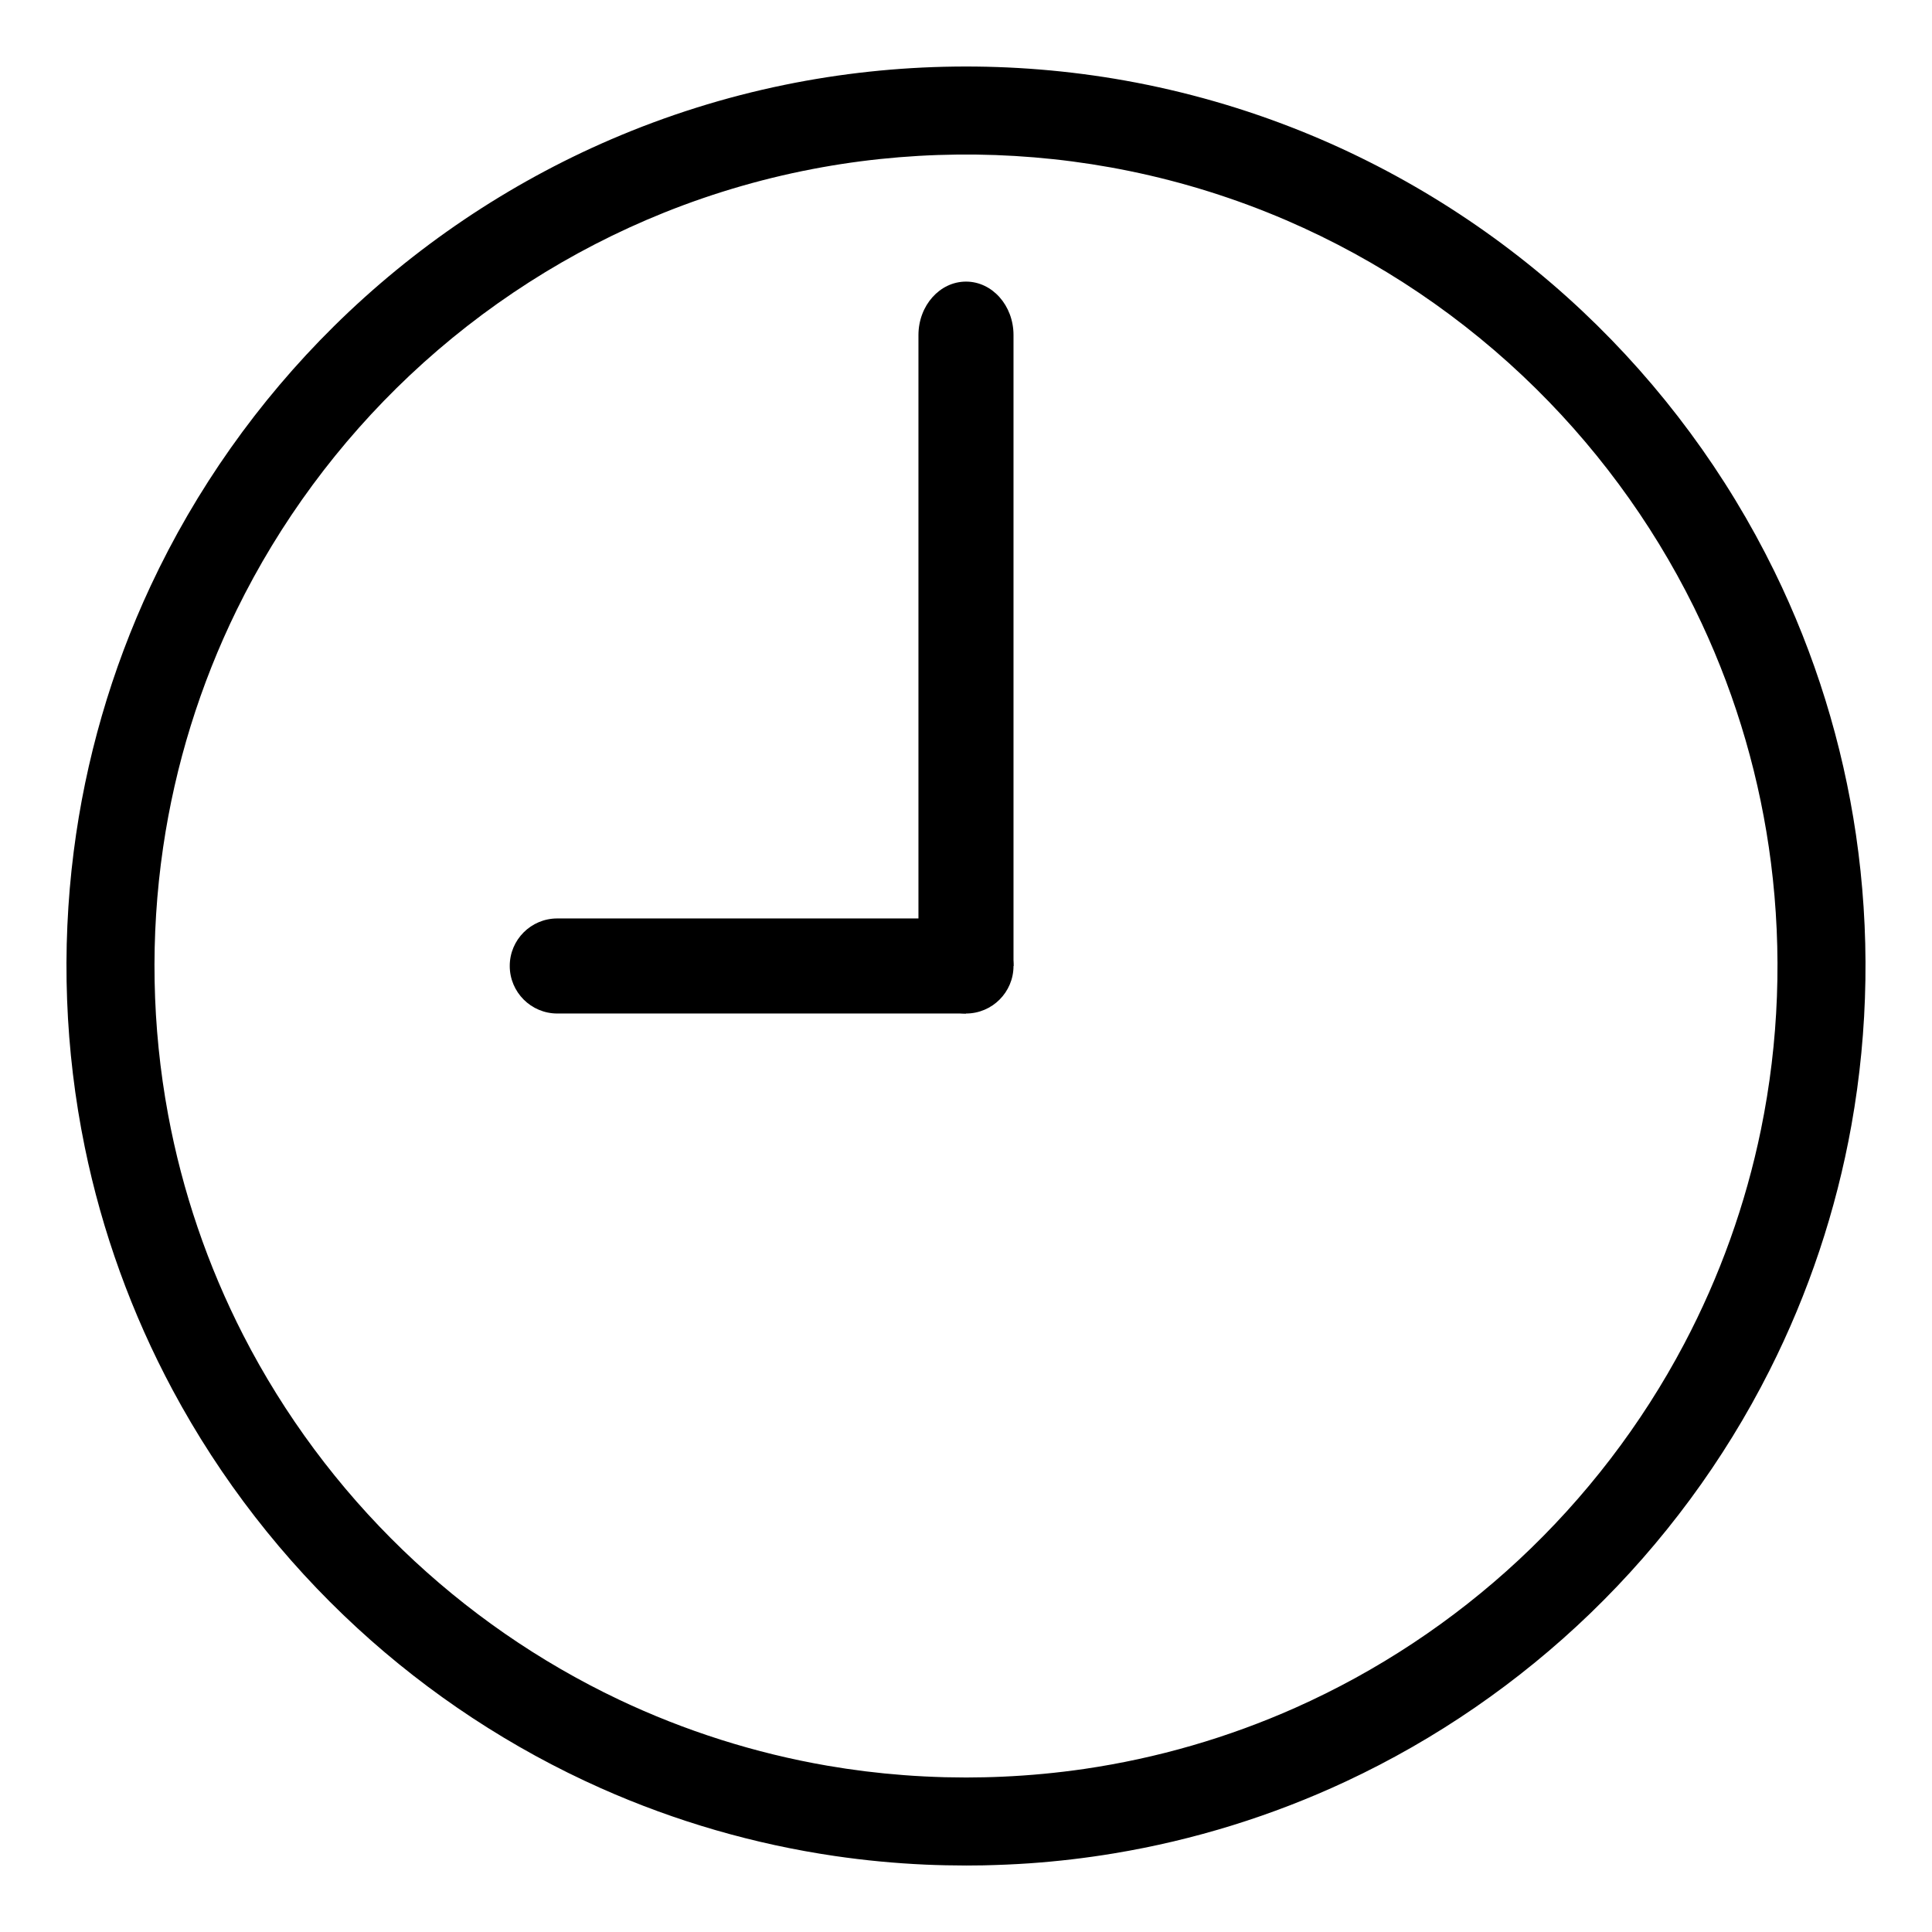
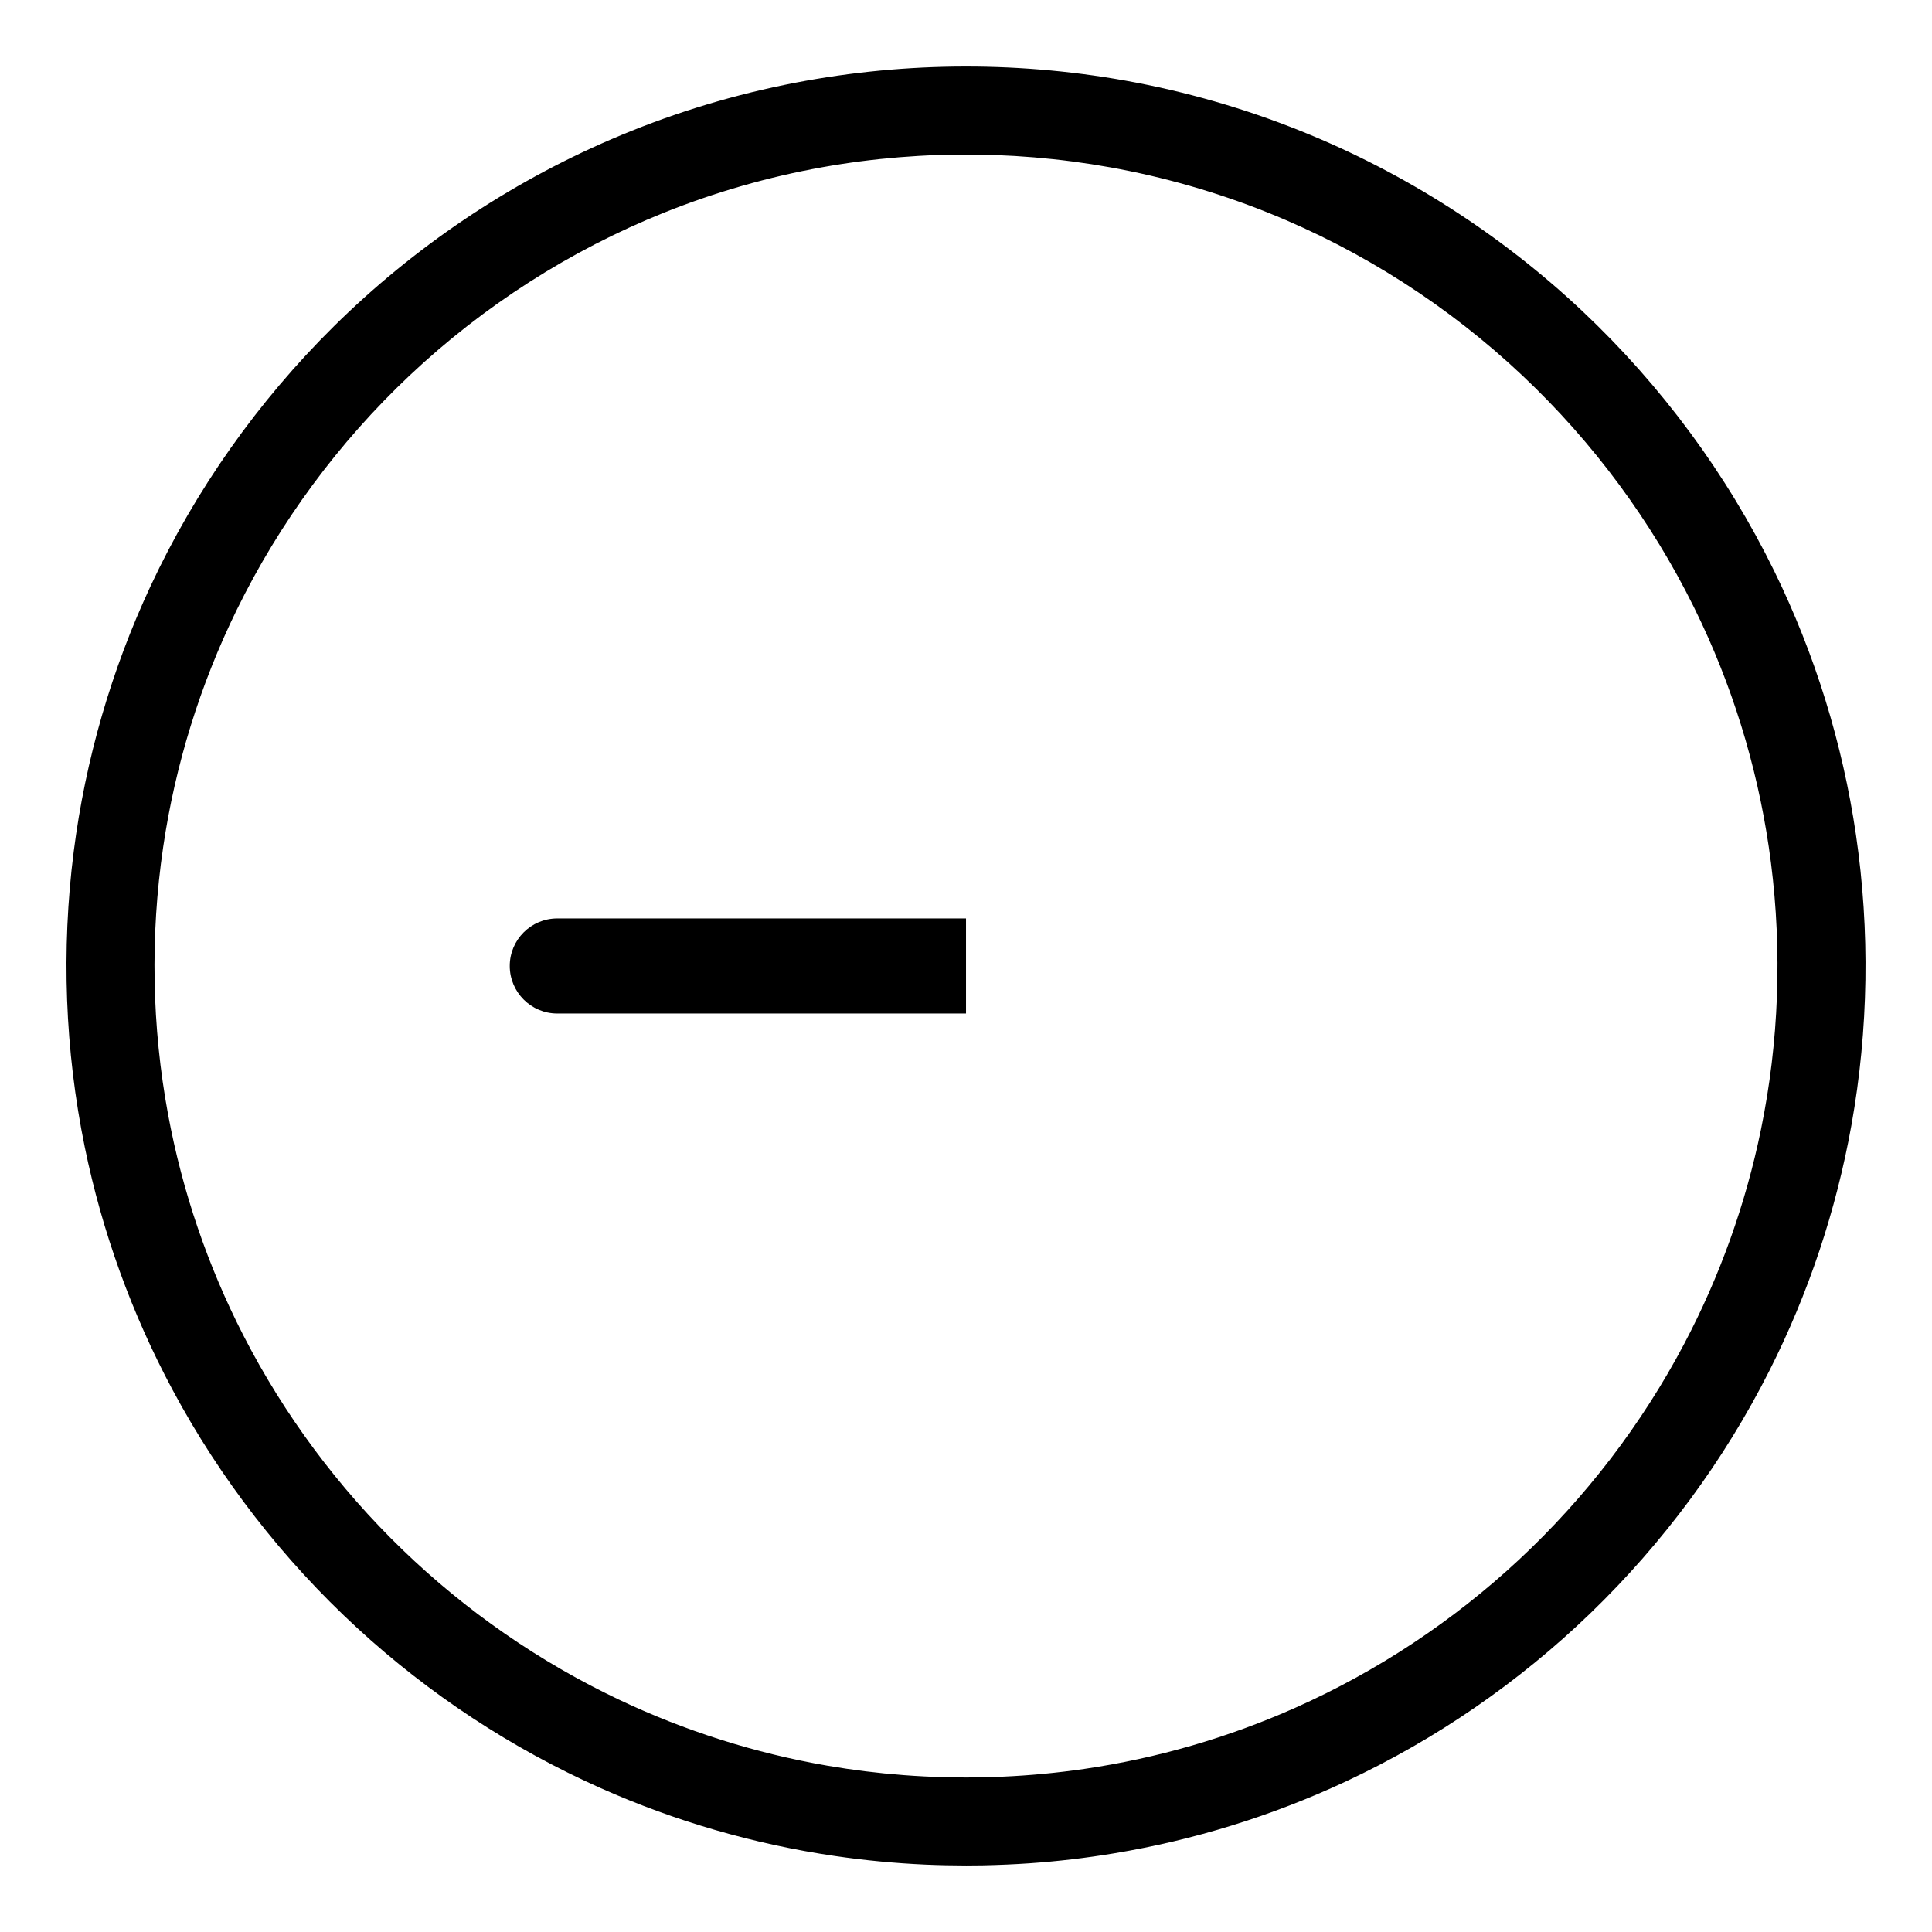
<svg xmlns="http://www.w3.org/2000/svg" fill="#000000" width="800px" height="800px" version="1.1" viewBox="144 144 512 512">
  <g>
    <path d="m400 638.38c-3.578-0.008-7.156-0.078-10.727-0.234-8.059-0.359-16.086-1.121-24.062-2.289-21.352-3.129-42.25-9.184-61.965-17.961-23.637-10.52-45.512-24.922-64.551-42.434-19.695-18.125-36.324-39.539-48.961-63.129-10.809-20.172-18.676-41.902-23.266-64.32-5.269-25.715-6.25-52.309-2.934-78.34 3.098-24.332 9.992-48.152 20.375-70.375 11.949-25.586 28.488-48.98 48.578-68.832 21.125-20.879 46.133-37.773 73.418-49.52 14.812-6.379 30.281-11.238 46.086-14.473 14.781-3.027 29.844-4.637 44.93-4.828 15.152-0.195 30.324 1.039 45.242 3.703 15.922 2.852 31.551 7.336 46.566 13.367 27.594 11.082 53.023 27.391 74.668 47.781 20.887 19.68 38.195 43.109 50.82 68.887 10.762 21.98 18.082 45.613 21.633 69.828 3.734 25.492 3.336 51.594-1.199 76.957-4.039 22.586-11.379 44.559-21.723 65.039-12.066 23.91-28.195 45.73-47.465 64.328-18.945 18.281-40.906 33.41-64.762 44.555-19.504 9.117-40.242 15.551-61.484 19.07-7.418 1.234-14.906 2.113-22.414 2.637-4.059 0.281-8.125 0.445-12.195 0.539-1.539 0.023-3.074 0.039-4.609 0.043zm0-23.324c3.234-0.012 6.461-0.07 9.691-0.219 7.266-0.32 14.52-1.008 21.715-2.059 19.246-2.824 38.086-8.285 55.855-16.195 21.727-9.668 41.797-22.973 59.199-39.168 17.68-16.461 32.578-35.883 43.852-57.246 9.43-17.863 16.312-37.055 20.363-56.84 4.758-23.207 5.637-47.211 2.644-70.711-2.789-21.938-9-43.41-18.363-63.445-10.785-23.09-25.715-44.199-43.84-62.109-19.066-18.844-41.625-34.094-66.246-44.695-13.355-5.746-27.301-10.125-41.547-13.043-13.34-2.734-26.934-4.18-40.543-4.359-13.68-0.168-27.375 0.938-40.84 3.348-14.355 2.57-28.445 6.609-41.977 12.047-24.895 10-47.844 24.715-67.371 43.113-18.848 17.762-34.469 38.906-45.863 62.168-9.703 19.816-16.309 41.125-19.504 62.953-3.438 23.453-2.996 47.48 1.324 70.785 3.766 20.328 10.504 40.086 19.93 58.477 10.828 21.125 25.172 40.414 42.25 56.891 16.781 16.199 36.184 29.656 57.258 39.656 17.516 8.316 36.164 14.227 55.277 17.523 6.688 1.152 13.422 1.984 20.188 2.496 3.656 0.285 7.324 0.457 10.992 0.562 1.852 0.039 3.703 0.062 5.555 0.07z" />
-     <path d="m412.59 400c0-6.953-5.644-12.598-12.594-12.598-6.953 0-12.598 5.644-12.598 12.598 0 6.949 5.644 12.594 12.598 12.594 6.949 0 12.594-5.644 12.594-12.594z" fill-rule="evenodd" />
-     <path d="m412.59 232.78c0-7.812-5.637-14.152-12.582-14.152-6.961 0-12.609 6.352-12.609 14.184v167.19h25.191z" fill-rule="evenodd" />
    <path d="m291.67 387.4c-6.945 0-12.582 5.637-12.582 12.582v0.004c0 6.957 5.648 12.605 12.605 12.605h108.31v-25.191z" fill-rule="evenodd" />
  </g>
</svg>